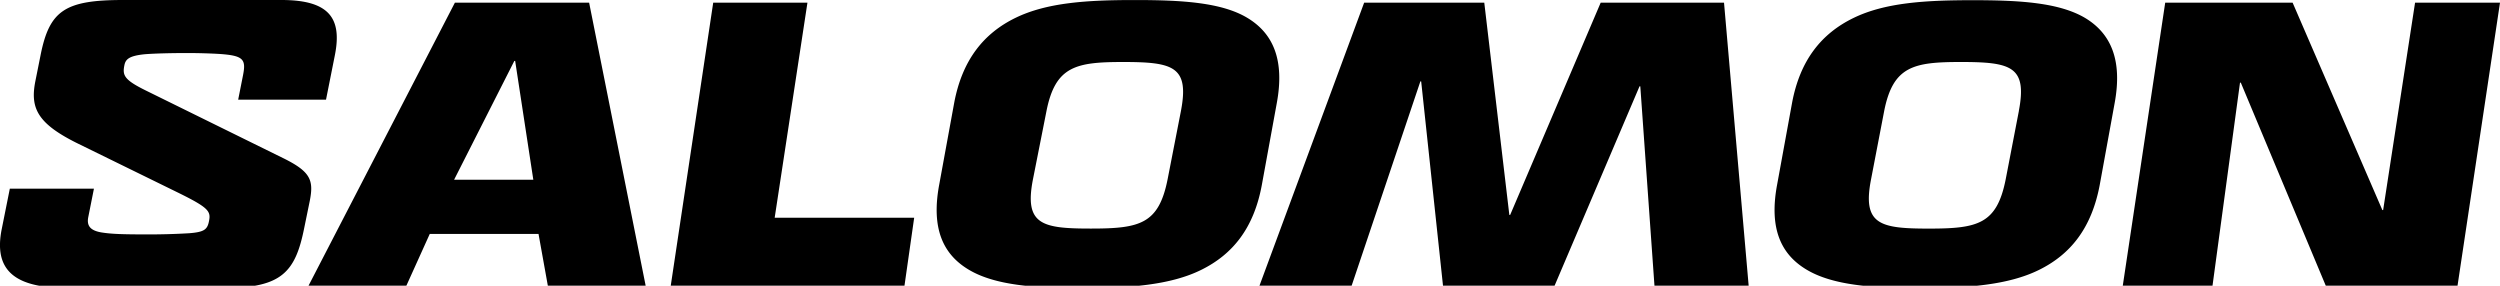
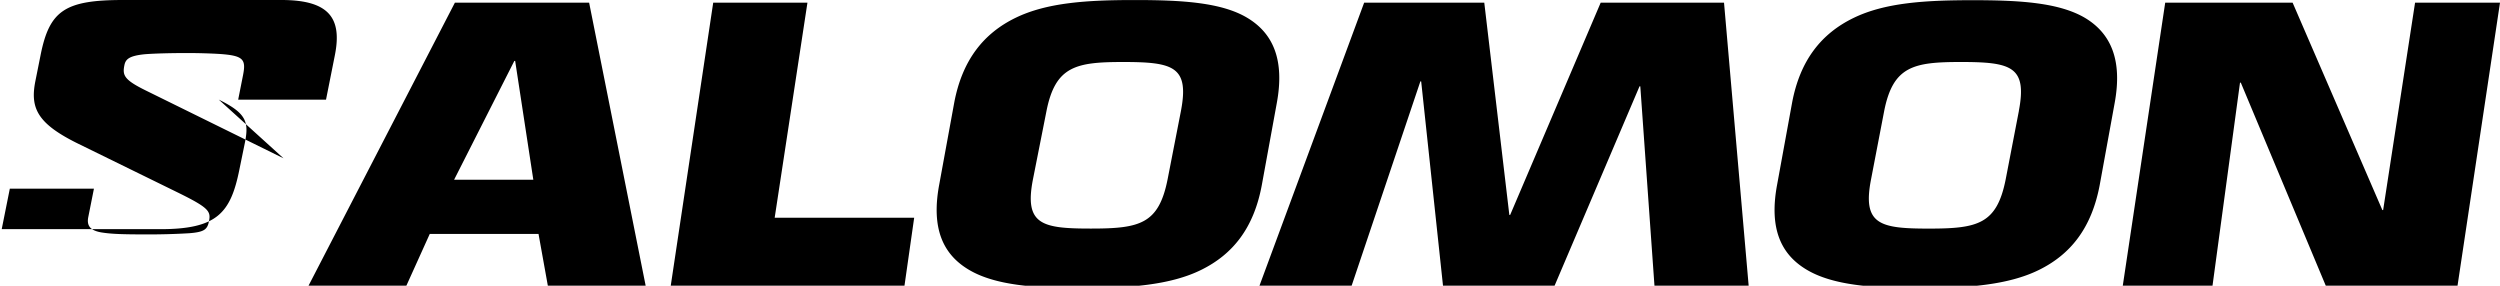
<svg xmlns="http://www.w3.org/2000/svg" role="img" version="1.1" viewBox="0 0 140 16" xml:space="preserve">
-   <path d="M25.475.148l-8.197 15.85h5.479l1.31-2.899h6.09l.522 2.9h5.478L32.991.149h-7.516zm-.046 9.918l3.374-6.655h.046l1.017 6.655H25.43zM45.217.148H39.94l-2.378 15.849h13.089l.543-3.804h-7.812L45.217.148zM89.639.148l-5.07 11.888h-.046L83.119.148h-6.726l-5.862 15.849h5.161L79.54 4.56h.046l1.222 11.436h6.25l4.756-11.163h.043l.793 11.163h5.275L96.545.148H89.64zM135.244.148l-1.788 11.615h-.044L128.386.148h-7.134l-2.376 15.849h5.025L125.44 4.63h.046l4.756 11.366h7.38L140 .148h-4.756zM71.5 5.775c.452-2.445-.218-3.917-1.653-4.777-1.434-.86-3.646-.996-6.295-.996s-4.913.136-6.68.996c-1.766.86-2.986 2.34-3.44 4.777l-.84 4.586c-.451 2.443.22 3.893 1.678 4.753 1.458.86 3.644 1.02 6.293 1.02 2.648 0 4.959-.16 6.703-1.02 1.745-.86 2.944-2.31 3.396-4.753l.838-4.586zm-5.367.437l-.747 3.828c-.498 2.513-1.561 2.76-4.301 2.76s-3.736-.218-3.239-2.76l.758-3.828c.5-2.513 1.653-2.74 4.302-2.74 2.797.002 3.703.25 3.227 2.74zM116.769 1.007c-1.45-.86-3.646-.996-6.295-.996-2.648 0-4.913.135-6.679.996-1.767.86-2.99 2.332-3.442 4.768l-.838 4.586c-.452 2.443.218 3.893 1.677 4.753 1.459.86 3.644 1.02 6.293 1.02s4.959-.16 6.701-1.02c1.743-.86 2.937-2.312 3.398-4.753l.836-4.586c.45-2.436-.225-3.908-1.651-4.768zm-3.712 5.207l-.738 3.828c-.498 2.513-1.563 2.76-4.301 2.76-2.738 0-3.736-.218-3.239-2.76l.736-3.83c.498-2.513 1.653-2.74 4.302-2.74 2.808.002 3.714.251 3.238 2.74l.002.002zM15.877 8.865L8.19 5.08c-1.246-.611-1.338-.86-1.224-1.428.067-.34.272-.522 1.11-.612.523-.045 1.497-.07 2.449-.07.59 0 1.338.025 1.723.049 1.384.09 1.541.292 1.36 1.2l-.27 1.361h4.919l.497-2.496C19.163 1.022 18.438 0 15.763 0H6.898C3.633 0 2.77.59 2.273 3.083l-.295 1.474c-.294 1.498.114 2.358 2.359 3.47l5.69 2.788c1.655.817 1.79 1.02 1.677 1.566-.09.476-.271.611-1.092.679a38.02 38.02 0 01-2.426.067c-1.293 0-1.965-.021-2.518-.113-.655-.114-.814-.408-.724-.86l.316-1.588H.55l-.454 2.267c-.454 2.268.68 3.288 3.627 3.288h8.89c3.172 0 3.93-.908 4.419-3.334l.316-1.542c.227-1.155.046-1.63-1.471-2.38z" clip-rule="evenodd" fill-rule="evenodd" />
+   <path d="M25.475.148l-8.197 15.85h5.479l1.31-2.899h6.09l.522 2.9h5.478L32.991.149h-7.516zm-.046 9.918l3.374-6.655h.046l1.017 6.655H25.43zM45.217.148H39.94l-2.378 15.849h13.089l.543-3.804h-7.812L45.217.148zM89.639.148l-5.07 11.888h-.046L83.119.148h-6.726l-5.862 15.849h5.161L79.54 4.56h.046l1.222 11.436h6.25l4.756-11.163h.043l.793 11.163h5.275L96.545.148H89.64zM135.244.148l-1.788 11.615h-.044L128.386.148h-7.134l-2.376 15.849h5.025L125.44 4.63h.046l4.756 11.366h7.38L140 .148h-4.756zM71.5 5.775c.452-2.445-.218-3.917-1.653-4.777-1.434-.86-3.646-.996-6.295-.996s-4.913.136-6.68.996c-1.766.86-2.986 2.34-3.44 4.777l-.84 4.586c-.451 2.443.22 3.893 1.678 4.753 1.458.86 3.644 1.02 6.293 1.02 2.648 0 4.959-.16 6.703-1.02 1.745-.86 2.944-2.31 3.396-4.753l.838-4.586zm-5.367.437l-.747 3.828c-.498 2.513-1.561 2.76-4.301 2.76s-3.736-.218-3.239-2.76l.758-3.828c.5-2.513 1.653-2.74 4.302-2.74 2.797.002 3.703.25 3.227 2.74zM116.769 1.007c-1.45-.86-3.646-.996-6.295-.996-2.648 0-4.913.135-6.679.996-1.767.86-2.99 2.332-3.442 4.768l-.838 4.586c-.452 2.443.218 3.893 1.677 4.753 1.459.86 3.644 1.02 6.293 1.02s4.959-.16 6.701-1.02c1.743-.86 2.937-2.312 3.398-4.753l.836-4.586c.45-2.436-.225-3.908-1.651-4.768zm-3.712 5.207l-.738 3.828c-.498 2.513-1.563 2.76-4.301 2.76-2.738 0-3.736-.218-3.239-2.76l.736-3.83c.498-2.513 1.653-2.74 4.302-2.74 2.808.002 3.714.251 3.238 2.74l.002.002zM15.877 8.865L8.19 5.08c-1.246-.611-1.338-.86-1.224-1.428.067-.34.272-.522 1.11-.612.523-.045 1.497-.07 2.449-.07.59 0 1.338.025 1.723.049 1.384.09 1.541.292 1.36 1.2l-.27 1.361h4.919l.497-2.496C19.163 1.022 18.438 0 15.763 0H6.898C3.633 0 2.77.59 2.273 3.083l-.295 1.474c-.294 1.498.114 2.358 2.359 3.47l5.69 2.788c1.655.817 1.79 1.02 1.677 1.566-.09.476-.271.611-1.092.679a38.02 38.02 0 01-2.426.067c-1.293 0-1.965-.021-2.518-.113-.655-.114-.814-.408-.724-.86l.316-1.588H.55l-.454 2.267h8.89c3.172 0 3.93-.908 4.419-3.334l.316-1.542c.227-1.155.046-1.63-1.471-2.38z" clip-rule="evenodd" fill-rule="evenodd" />
</svg>